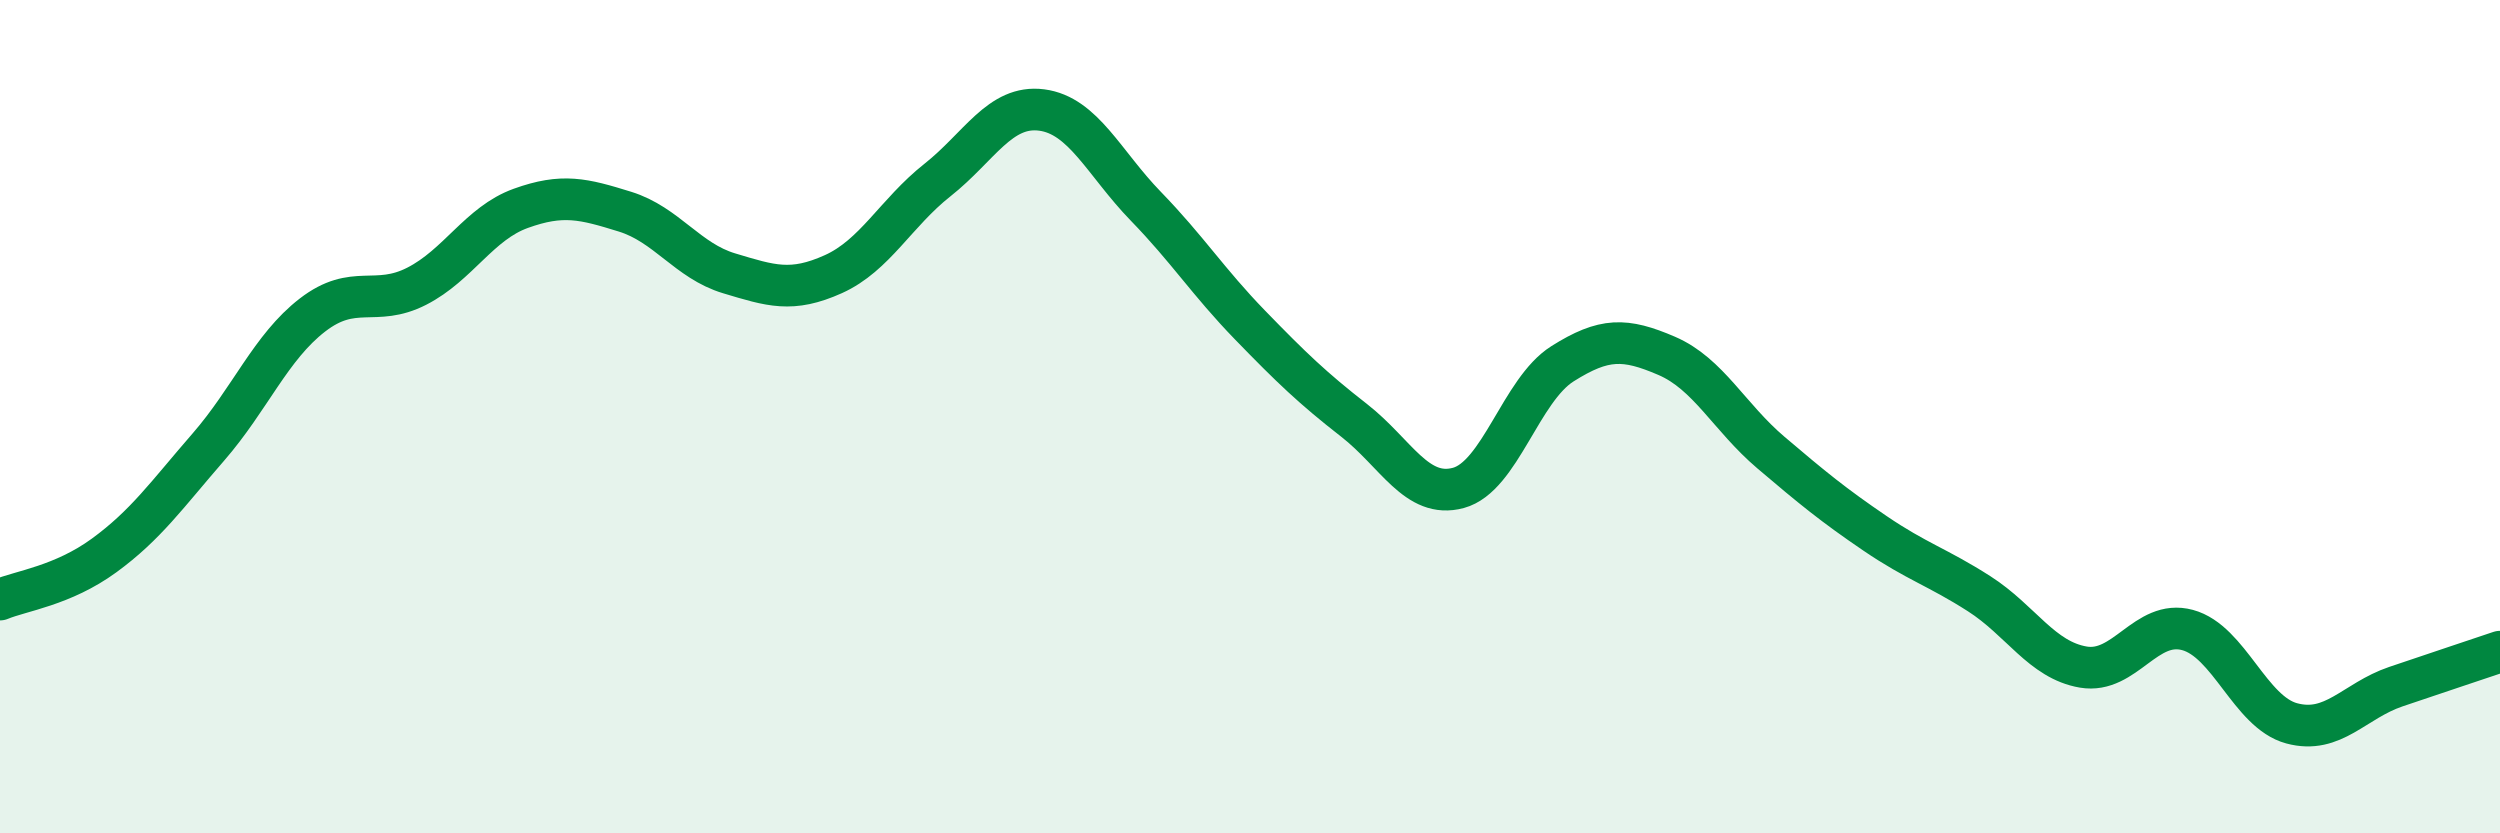
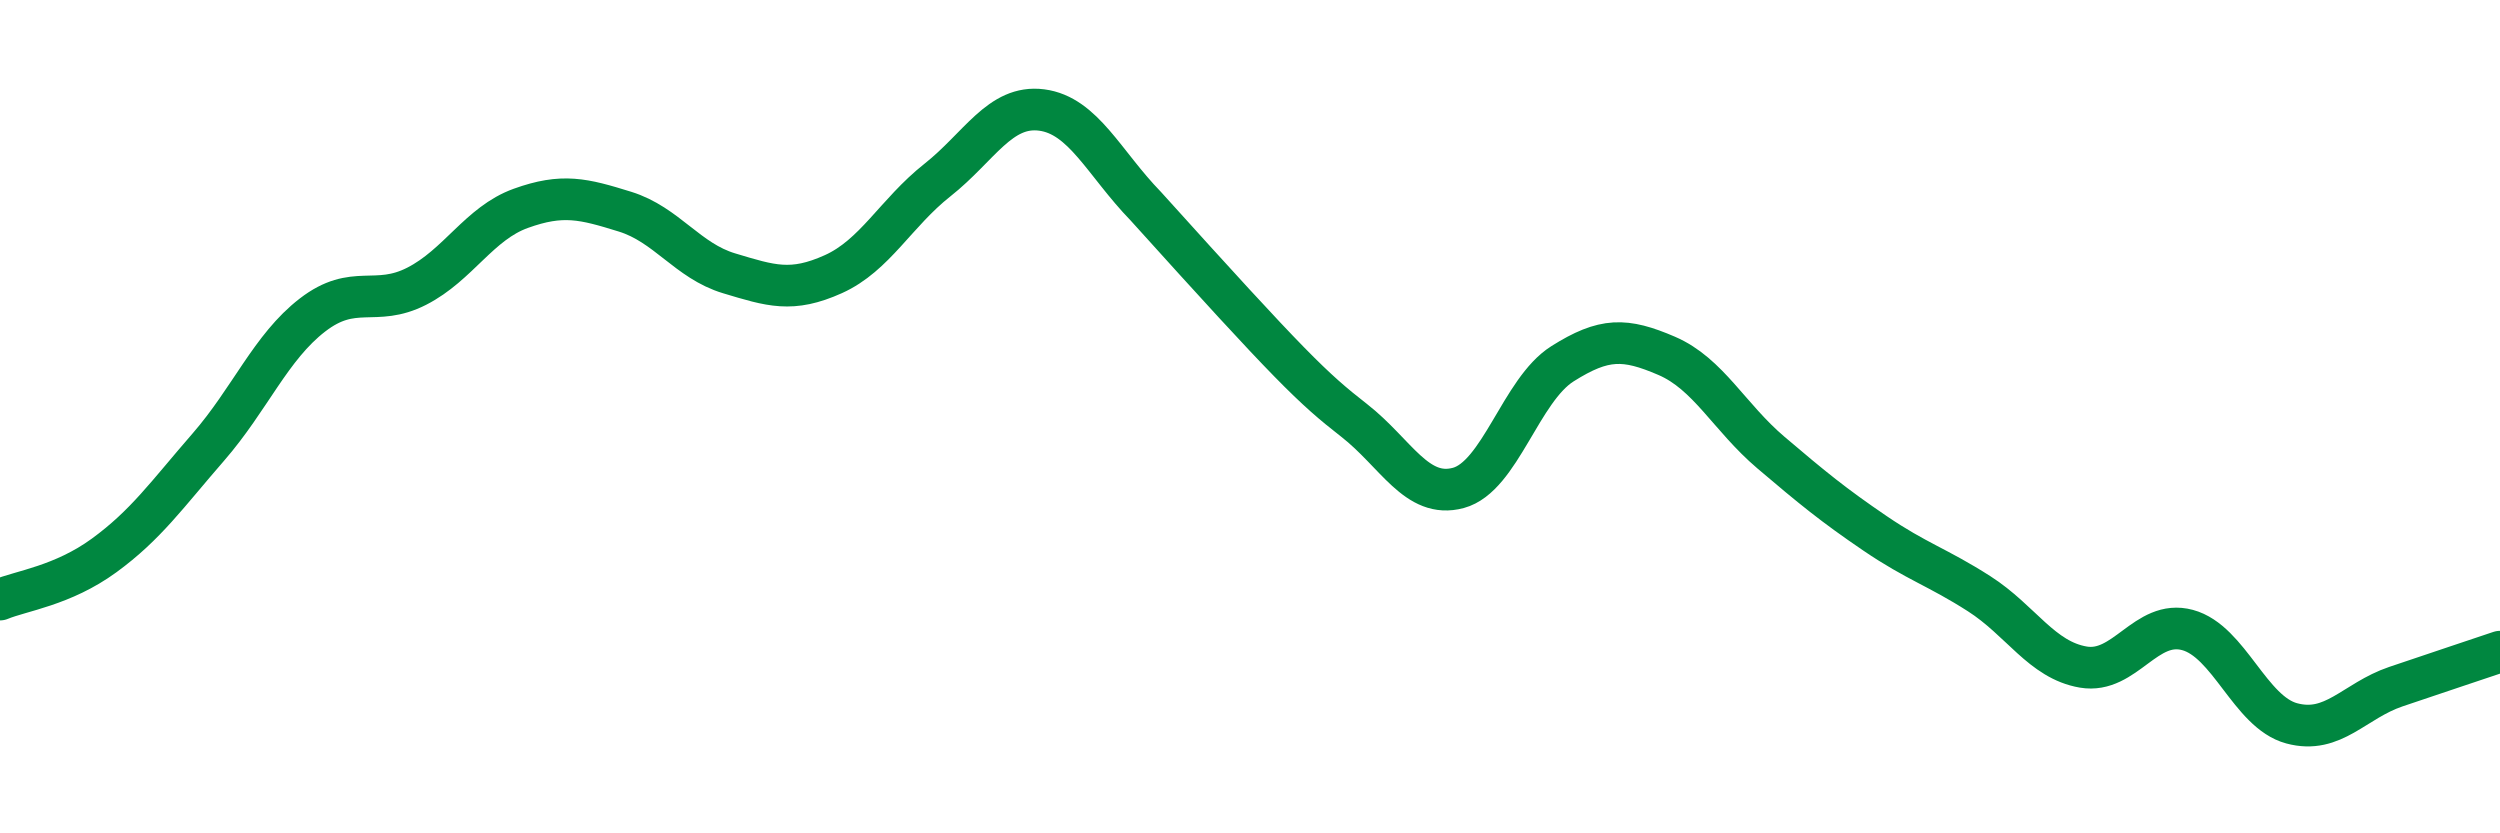
<svg xmlns="http://www.w3.org/2000/svg" width="60" height="20" viewBox="0 0 60 20">
-   <path d="M 0,14.39 C 0.5,14.18 1.5,14.06 2.5,13.33 C 3.5,12.6 4,11.88 5,10.73 C 6,9.58 6.5,8.33 7.5,7.56 C 8.5,6.79 9,7.38 10,6.87 C 11,6.36 11.5,5.36 12.5,5 C 13.5,4.64 14,4.77 15,5.08 C 16,5.39 16.5,6.26 17.5,6.56 C 18.5,6.86 19,7.03 20,6.58 C 21,6.13 21.5,5.11 22.5,4.32 C 23.5,3.53 24,2.51 25,2.64 C 26,2.77 26.5,3.92 27.5,4.95 C 28.5,5.98 29,6.77 30,7.8 C 31,8.83 31.5,9.31 32.5,10.09 C 33.5,10.87 34,11.98 35,11.71 C 36,11.44 36.5,9.36 37.5,8.73 C 38.5,8.1 39,8.11 40,8.54 C 41,8.97 41.5,10.01 42.5,10.86 C 43.5,11.71 44,12.12 45,12.8 C 46,13.48 46.5,13.61 47.5,14.25 C 48.5,14.89 49,15.84 50,16.01 C 51,16.18 51.5,14.85 52.5,15.12 C 53.5,15.39 54,17.09 55,17.36 C 56,17.63 56.5,16.82 57.5,16.48 C 58.5,16.14 59.5,15.81 60,15.64L60 20L0 20Z" fill="#008740" opacity="0.1" stroke-linecap="round" stroke-linejoin="round" />
-   <path d="M 0,14.39 C 0.5,14.18 1.5,14.06 2.5,13.33 C 3.5,12.6 4,11.88 5,10.73 C 6,9.58 6.5,8.33 7.5,7.56 C 8.5,6.79 9,7.38 10,6.87 C 11,6.36 11.5,5.36 12.5,5 C 13.5,4.64 14,4.77 15,5.08 C 16,5.39 16.5,6.26 17.5,6.56 C 18.5,6.86 19,7.03 20,6.58 C 21,6.13 21.5,5.11 22.5,4.32 C 23.5,3.53 24,2.51 25,2.64 C 26,2.77 26.5,3.92 27.5,4.95 C 28.5,5.98 29,6.77 30,7.8 C 31,8.83 31.5,9.31 32.5,10.09 C 33.5,10.87 34,11.98 35,11.71 C 36,11.44 36.5,9.36 37.5,8.73 C 38.5,8.1 39,8.11 40,8.54 C 41,8.97 41.5,10.01 42.5,10.86 C 43.5,11.71 44,12.12 45,12.8 C 46,13.48 46.5,13.61 47.5,14.25 C 48.5,14.89 49,15.84 50,16.01 C 51,16.18 51.5,14.85 52.5,15.12 C 53.5,15.39 54,17.09 55,17.36 C 56,17.63 56.5,16.82 57.5,16.48 C 58.5,16.14 59.5,15.81 60,15.64" stroke="#008740" stroke-width="1" fill="none" stroke-linecap="round" stroke-linejoin="round" />
+   <path d="M 0,14.39 C 0.5,14.18 1.5,14.06 2.5,13.33 C 3.5,12.6 4,11.88 5,10.73 C 6,9.58 6.5,8.33 7.5,7.56 C 8.5,6.79 9,7.38 10,6.87 C 11,6.36 11.5,5.36 12.5,5 C 13.5,4.64 14,4.77 15,5.08 C 16,5.39 16.5,6.26 17.5,6.56 C 18.5,6.86 19,7.03 20,6.58 C 21,6.13 21.5,5.11 22.5,4.32 C 23.5,3.53 24,2.51 25,2.64 C 26,2.77 26.5,3.92 27.5,4.95 C 31,8.83 31.5,9.31 32.5,10.09 C 33.5,10.87 34,11.98 35,11.71 C 36,11.44 36.5,9.36 37.5,8.73 C 38.5,8.1 39,8.11 40,8.54 C 41,8.97 41.5,10.01 42.5,10.86 C 43.5,11.71 44,12.12 45,12.8 C 46,13.48 46.5,13.61 47.5,14.25 C 48.5,14.89 49,15.84 50,16.01 C 51,16.18 51.5,14.85 52.5,15.12 C 53.5,15.39 54,17.09 55,17.36 C 56,17.63 56.5,16.82 57.5,16.48 C 58.5,16.14 59.5,15.81 60,15.64" stroke="#008740" stroke-width="1" fill="none" stroke-linecap="round" stroke-linejoin="round" />
</svg>